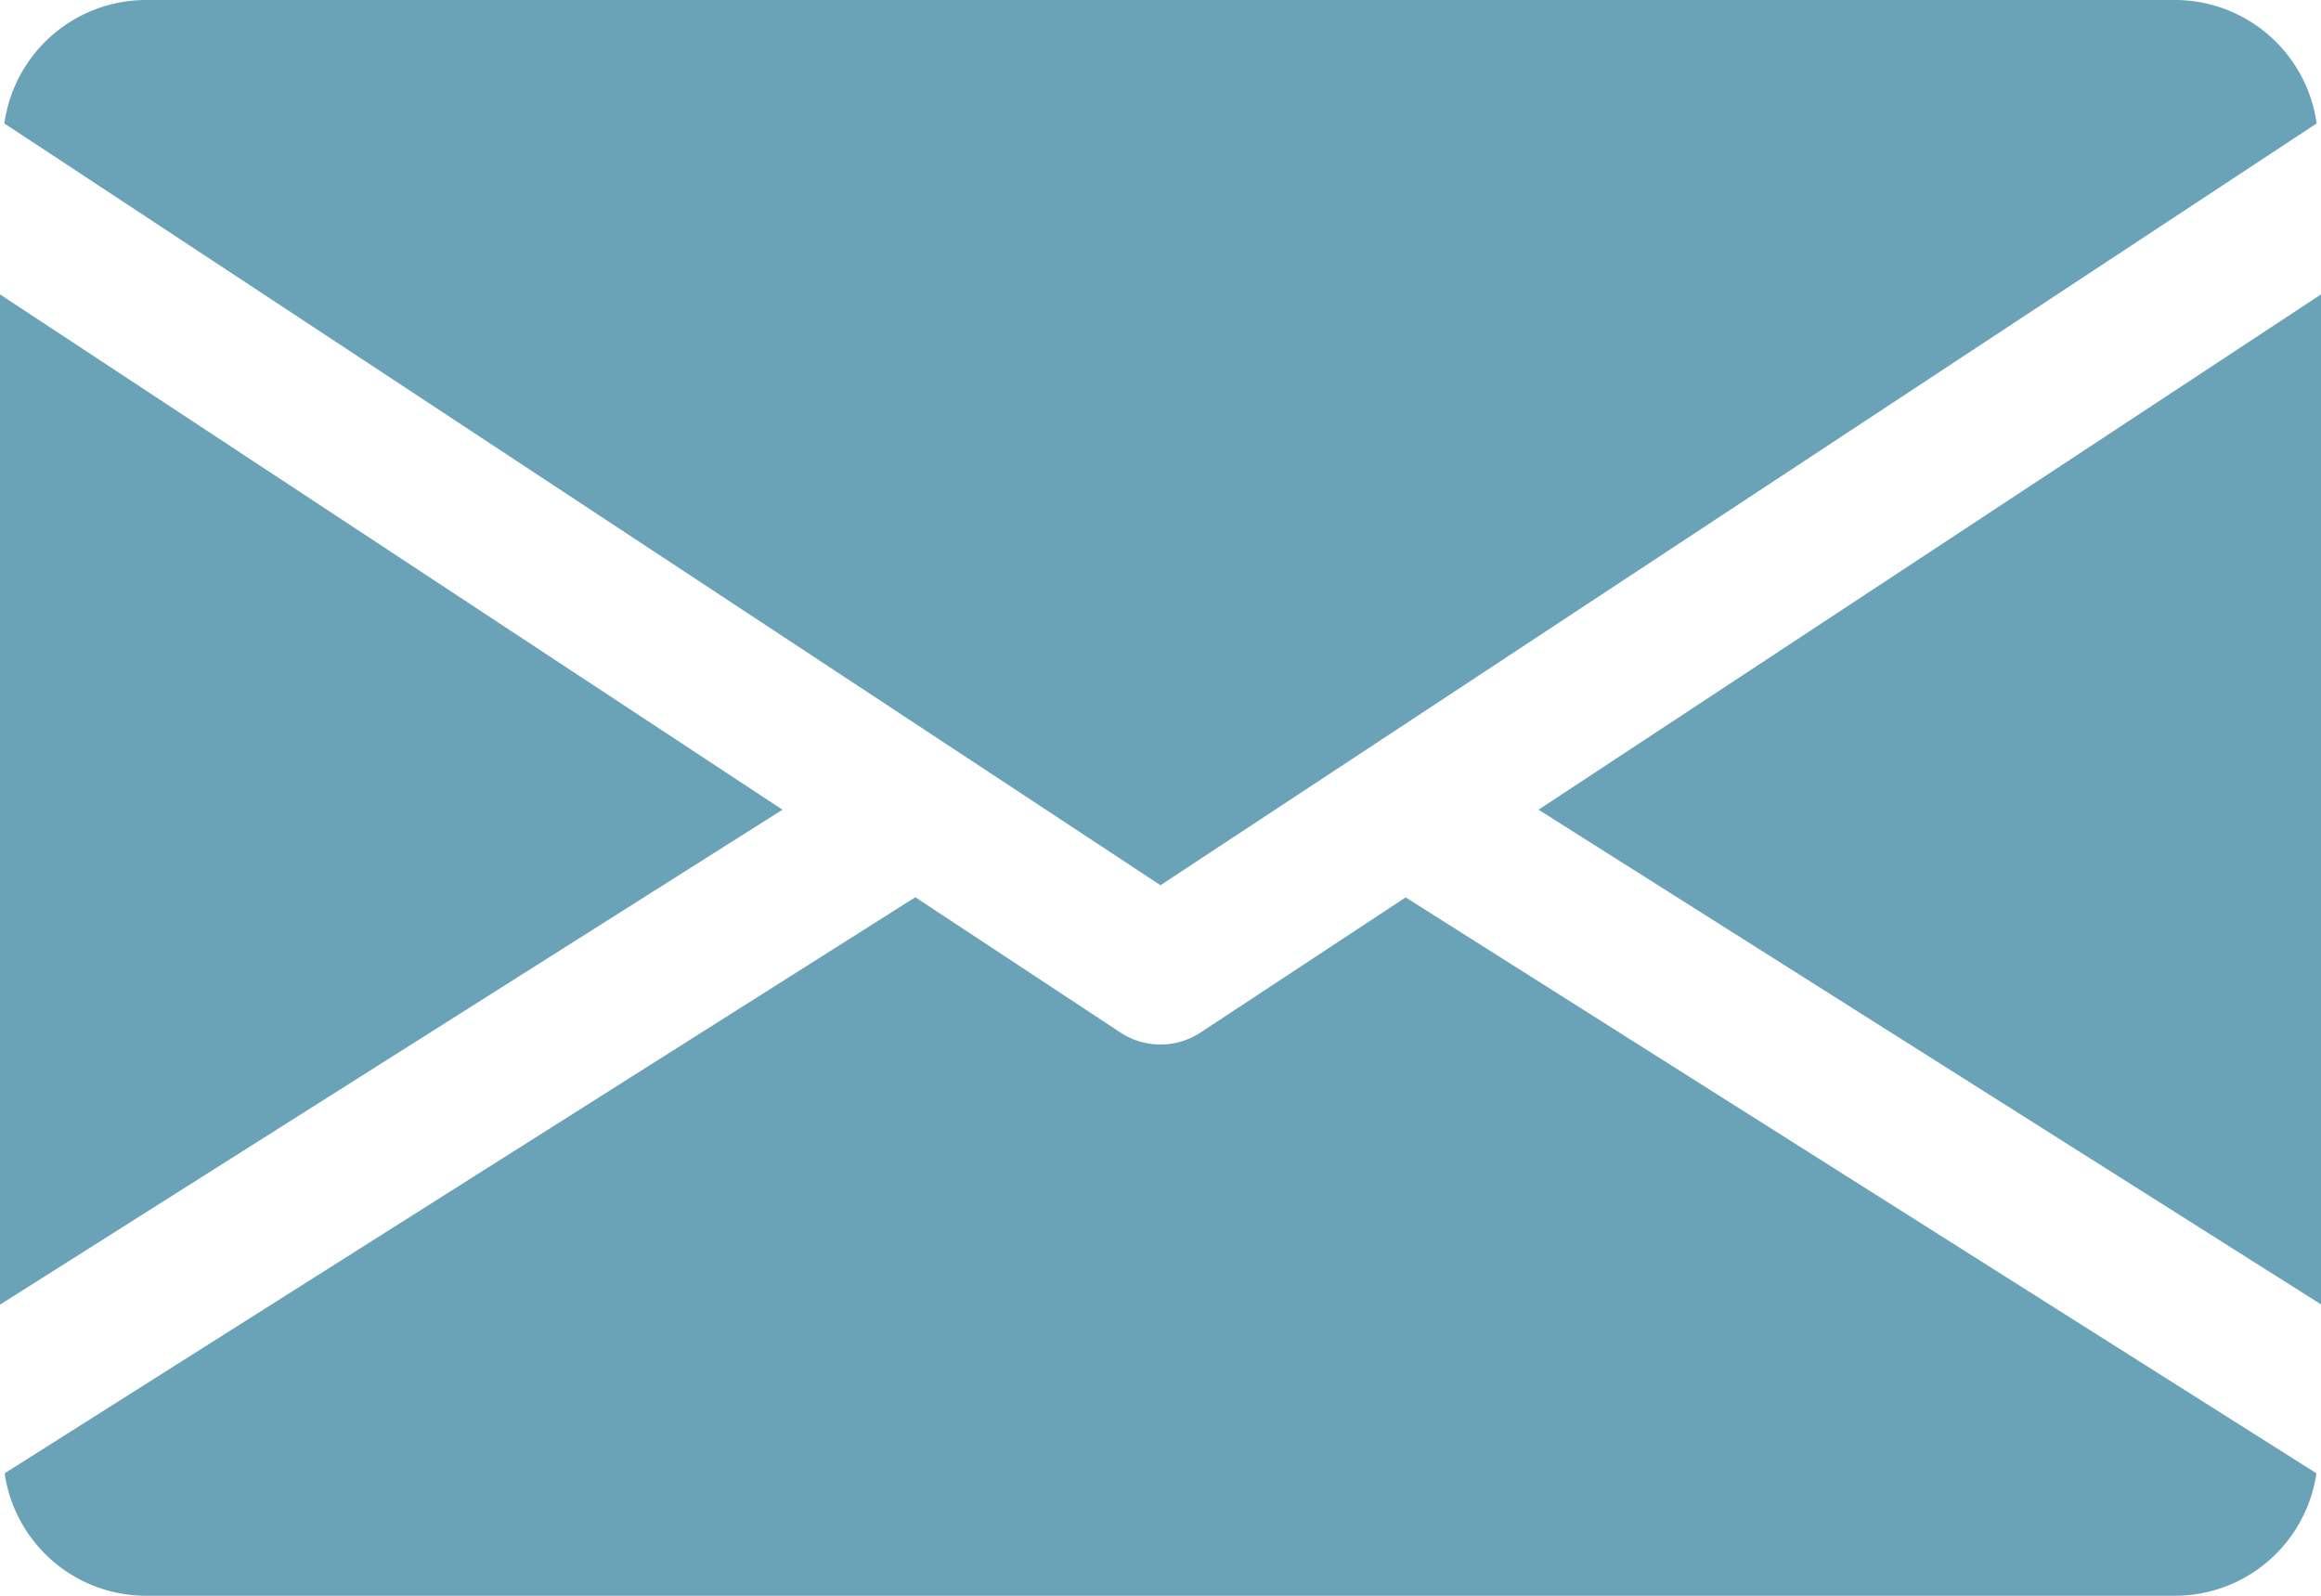
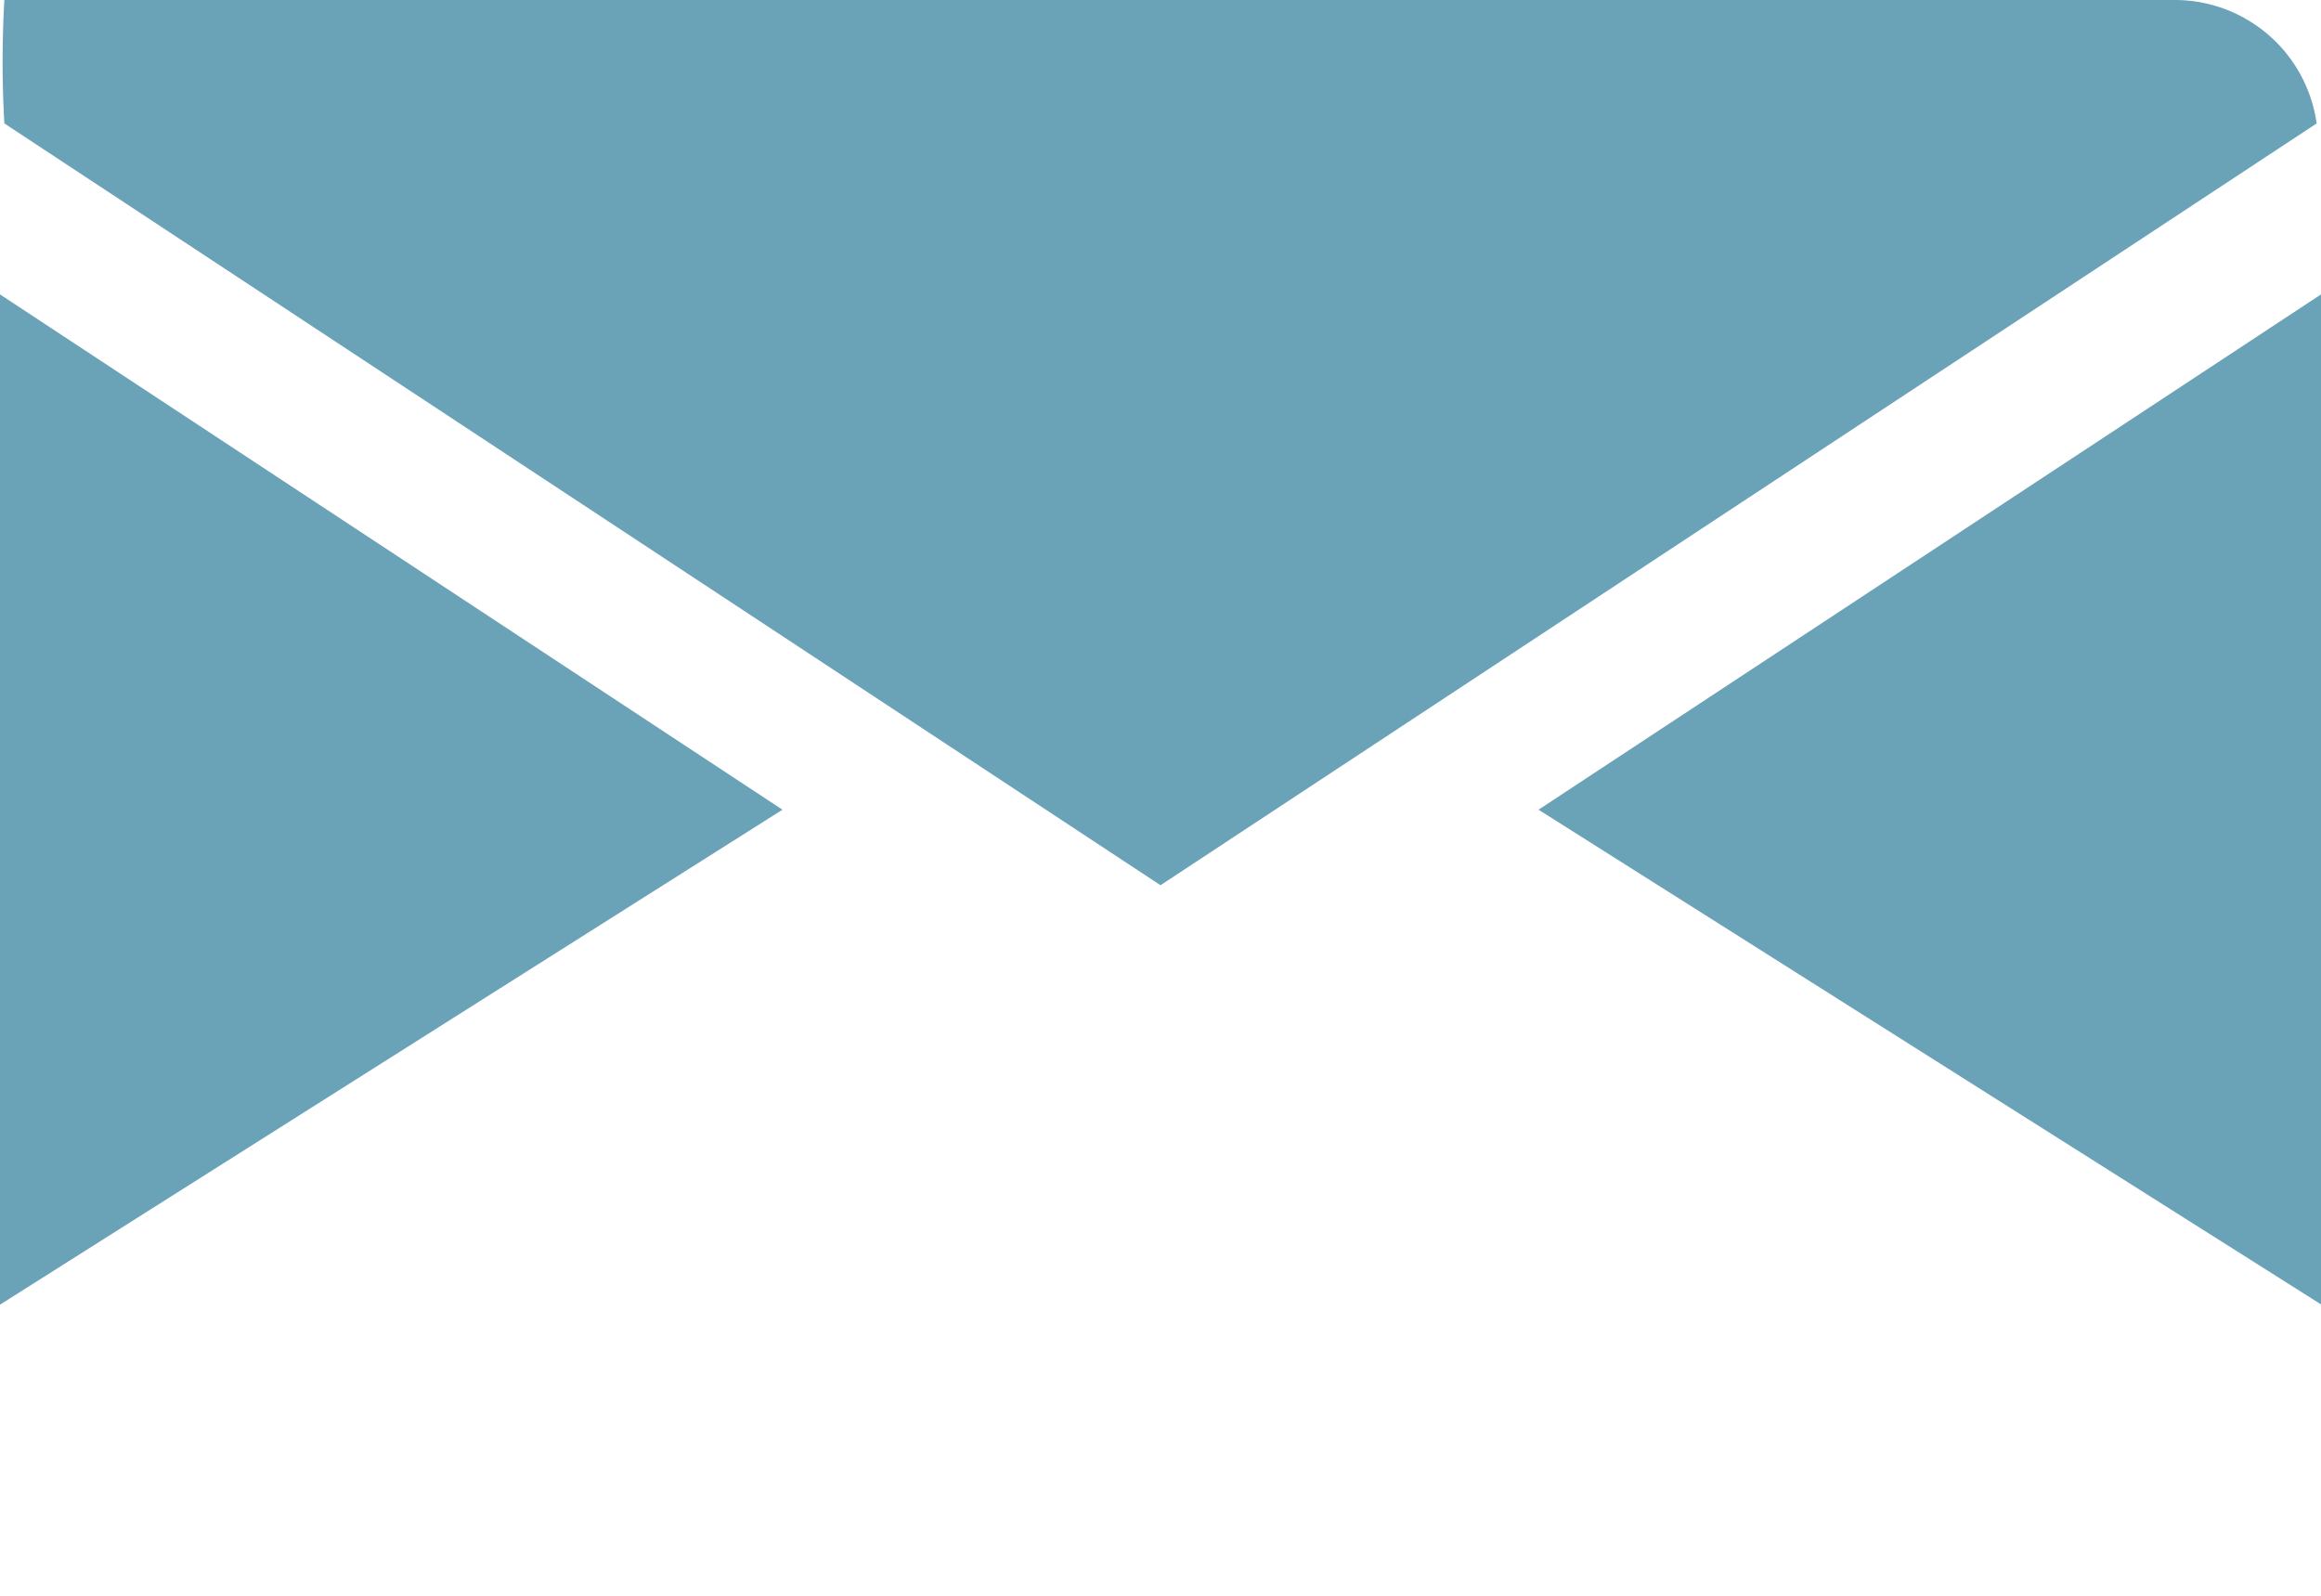
<svg xmlns="http://www.w3.org/2000/svg" width="50" height="34.375" viewBox="0 0 50 34.375">
  <g id="email" transform="translate(0 -80)">
    <g id="Group_3" data-name="Group 3" transform="translate(33.144 86.338)">
      <g id="Group_2" data-name="Group 2">
        <path id="Path_1" data-name="Path 1" d="M339.392,156l16.856,10.656V144.9Z" transform="translate(-339.392 -144.896)" fill="#6aa2b8" />
      </g>
    </g>
    <g id="Group_5" data-name="Group 5" transform="translate(0 86.338)">
      <g id="Group_4" data-name="Group 4">
        <path id="Path_2" data-name="Path 2" d="M0,144.9v21.762L16.856,156Z" transform="translate(0 -144.896)" fill="#6aa2b8" />
      </g>
    </g>
    <g id="Group_7" data-name="Group 7" transform="translate(0.094 80)">
      <g id="Group_6" data-name="Group 6" transform="translate(0 0)">
-         <path id="Path_3" data-name="Path 3" d="M47.741,80H3.991A3.086,3.086,0,0,0,.96,82.659L25.866,99.069,50.772,82.659A3.086,3.086,0,0,0,47.741,80Z" transform="translate(-0.96 -80)" fill="#6aa2b8" />
+         <path id="Path_3" data-name="Path 3" d="M47.741,80A3.086,3.086,0,0,0,.96,82.659L25.866,99.069,50.772,82.659A3.086,3.086,0,0,0,47.741,80Z" transform="translate(-0.96 -80)" fill="#6aa2b8" />
      </g>
    </g>
    <g id="Group_9" data-name="Group 9" transform="translate(0.1 99.328)">
      <g id="Group_8" data-name="Group 8" transform="translate(0 0)">
-         <path id="Path_4" data-name="Path 4" d="M31.205,277.923l-4.422,2.913a1.57,1.57,0,0,1-1.719,0l-4.422-2.916L1.024,290.329a3.081,3.081,0,0,0,3.025,2.638H47.8a3.081,3.081,0,0,0,3.025-2.638Z" transform="translate(-1.024 -277.92)" fill="#6aa2b8" />
-       </g>
+         </g>
    </g>
  </g>
</svg>